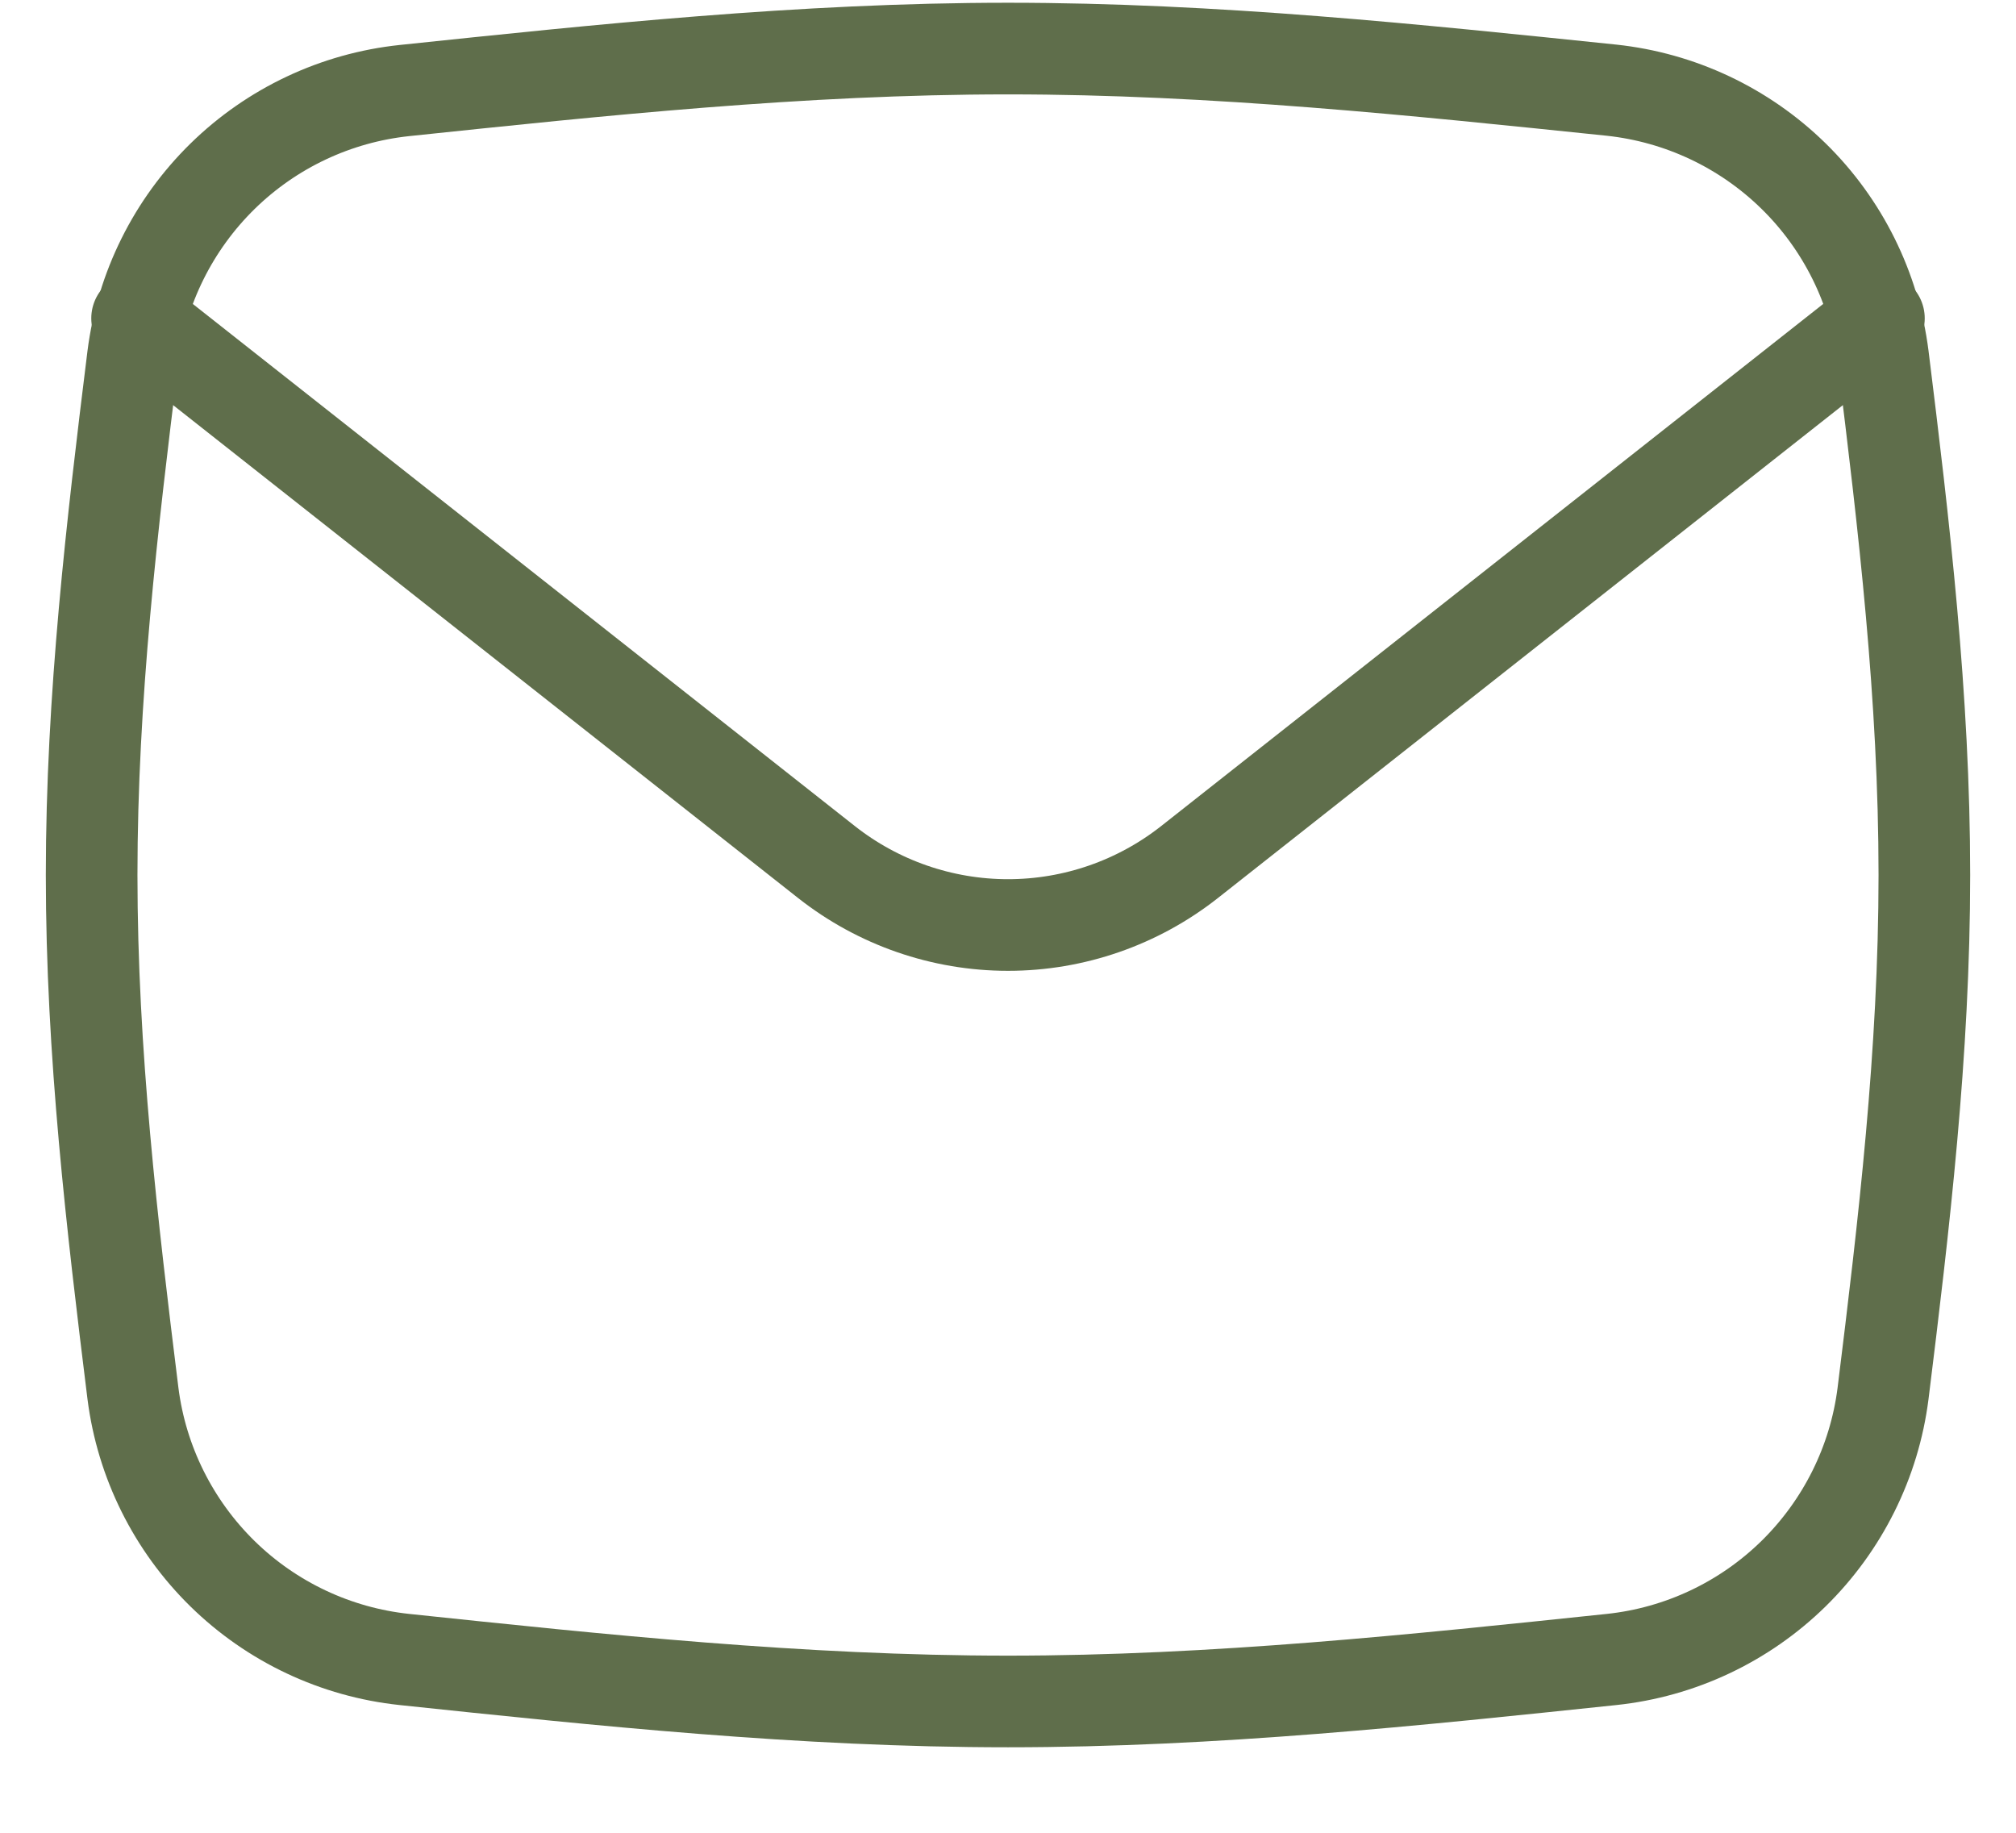
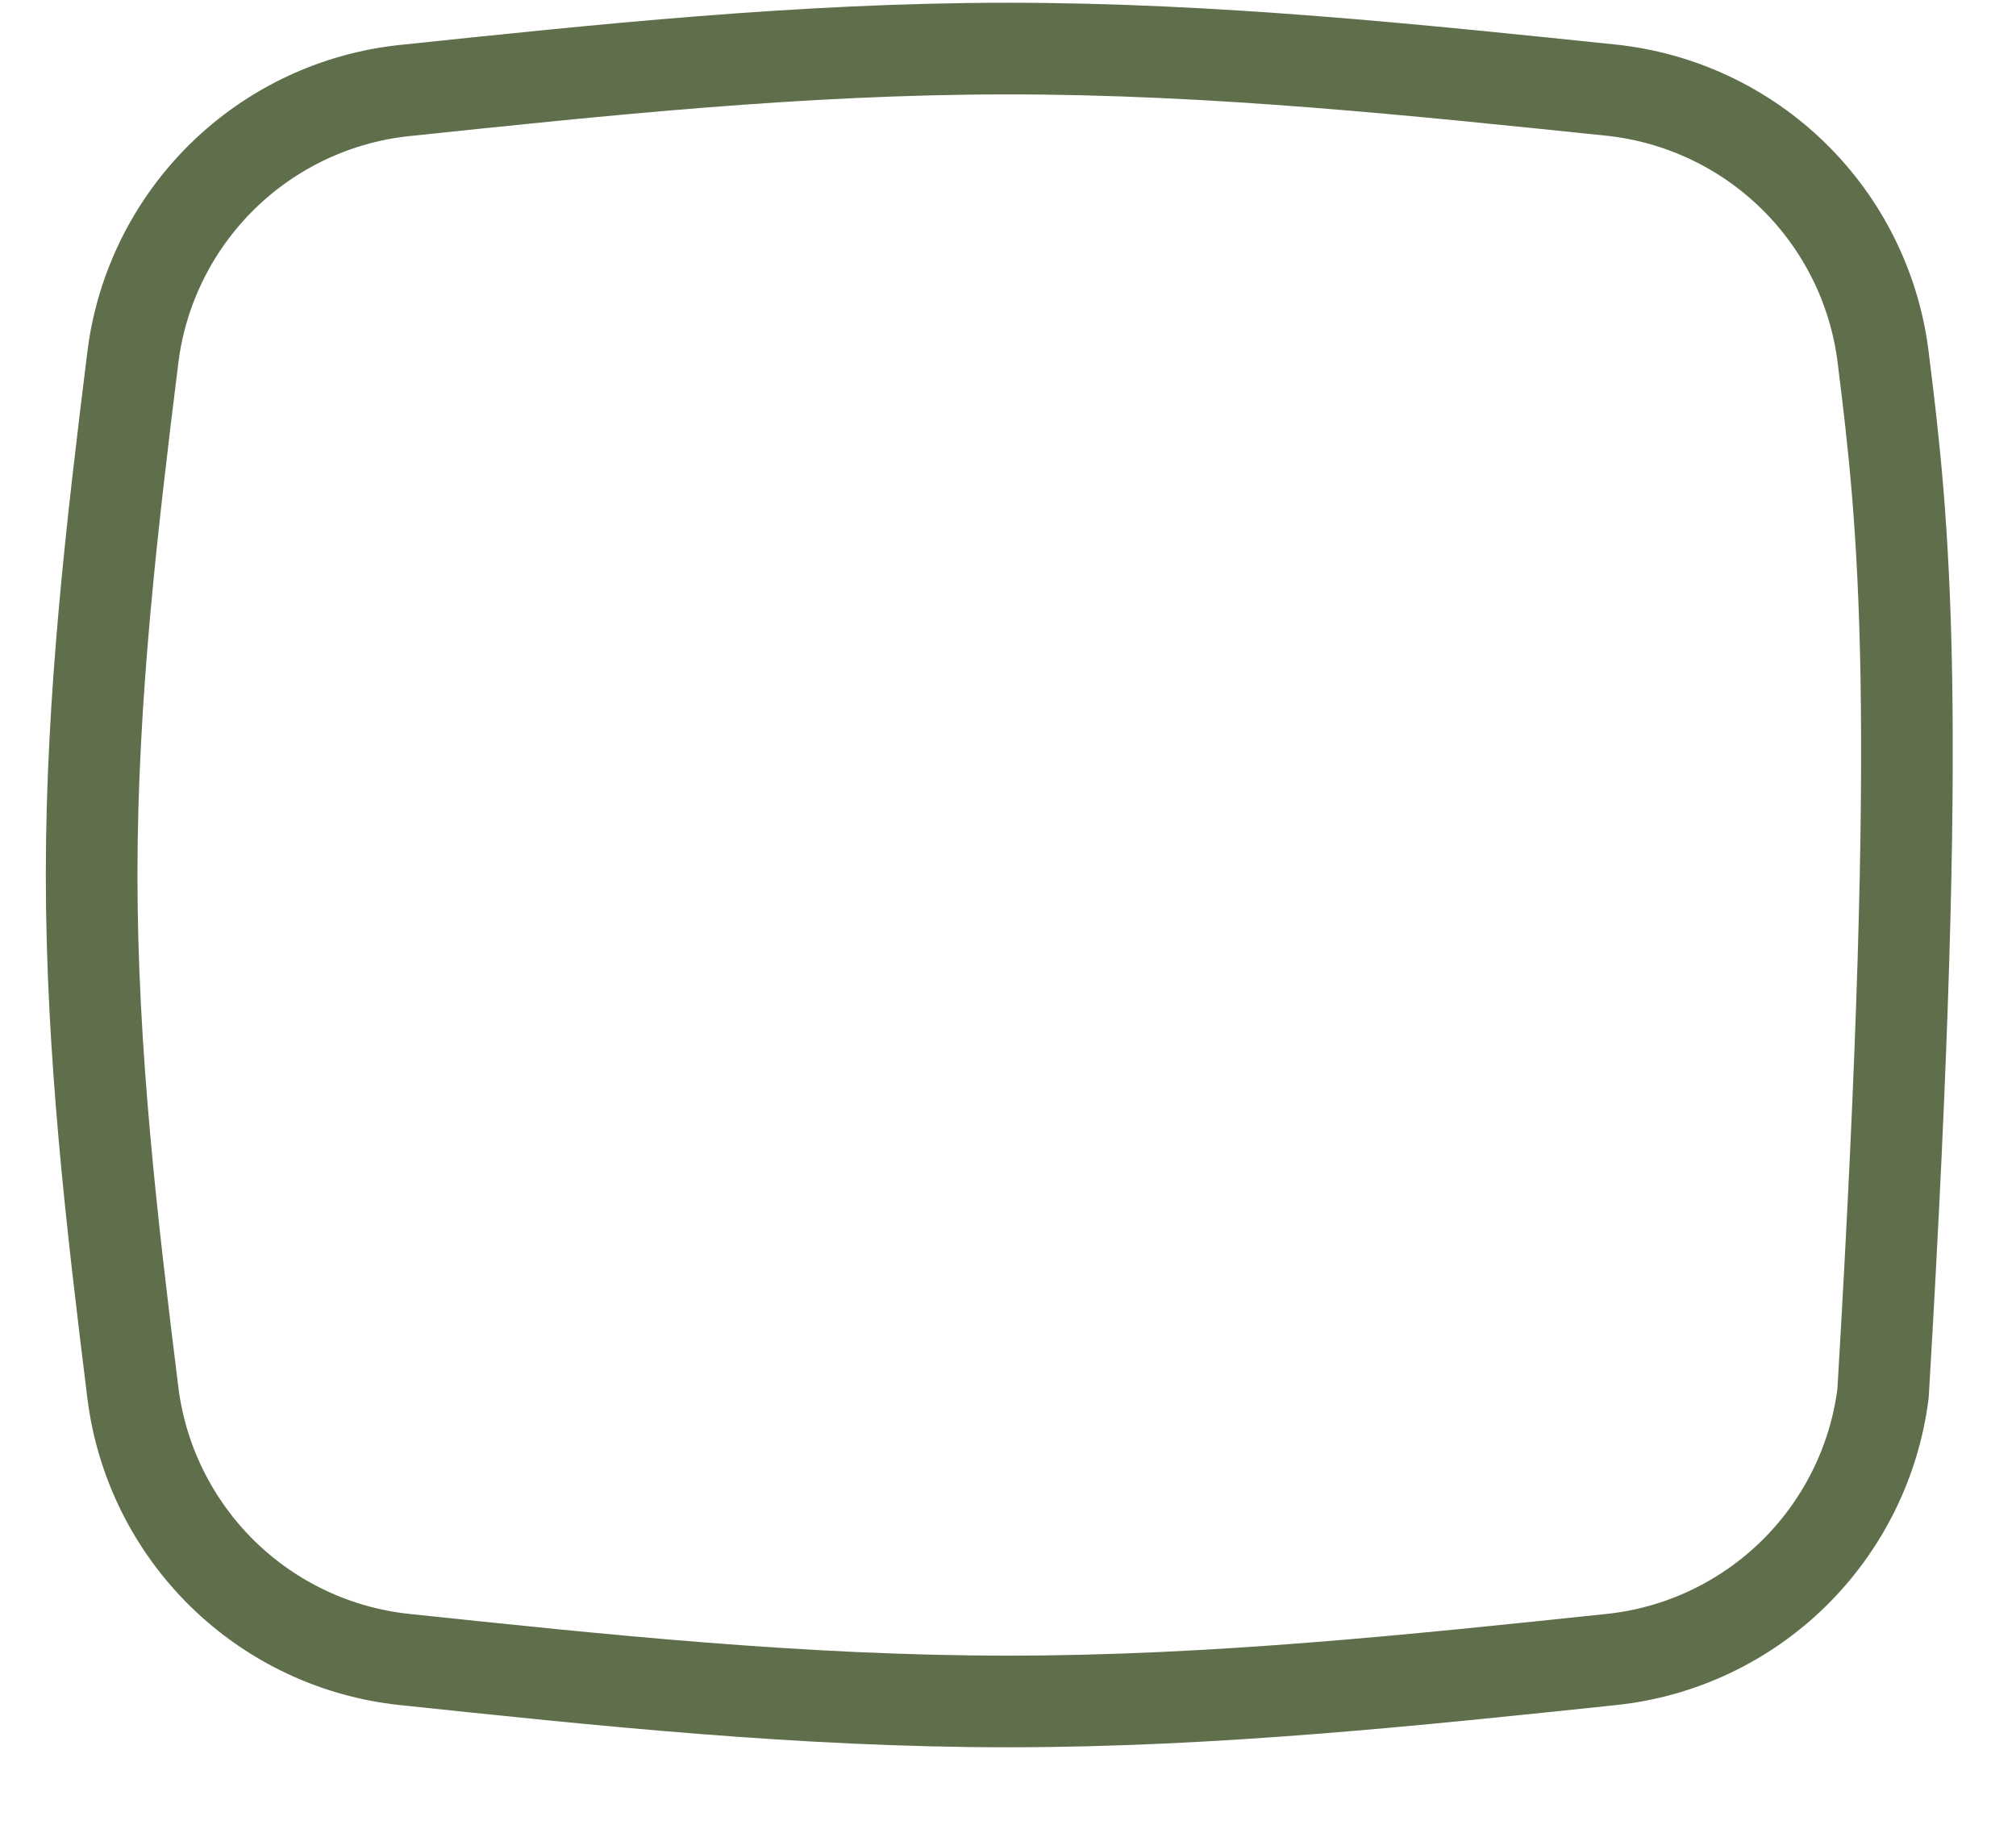
<svg xmlns="http://www.w3.org/2000/svg" width="22" height="20" viewBox="0 0 22 20" fill="none">
-   <path d="M1.451 15.207C1.546 15.954 1.891 16.646 2.428 17.173C2.966 17.7 3.666 18.03 4.414 18.109C6.541 18.333 8.742 18.567 11 18.567C13.258 18.567 15.459 18.332 17.586 18.109C18.334 18.03 19.034 17.7 19.572 17.173C20.109 16.646 20.454 15.954 20.549 15.207C20.776 13.376 21 11.485 21 9.548C21 7.61 20.776 5.719 20.549 3.888C20.454 3.141 20.11 2.448 19.572 1.921C19.034 1.394 18.334 1.064 17.586 0.984C15.459 0.764 13.256 0.53 11 0.53C8.744 0.53 6.541 0.765 4.414 0.988C3.666 1.067 2.966 1.397 2.428 1.924C1.891 2.451 1.546 3.143 1.451 3.89C1.224 5.719 1 7.612 1 9.548C1 11.484 1.224 13.376 1.451 15.207Z" stroke="#5F6E4B" stroke-linecap="round" stroke-linejoin="round" />
-   <path d="M1.496 3.474L9.019 9.407C9.584 9.852 10.281 10.094 11 10.094C11.719 10.094 12.416 9.852 12.981 9.407L20.504 3.474" stroke="#5F6E4B" stroke-linecap="round" stroke-linejoin="round" />
+   <path d="M1.451 15.207C1.546 15.954 1.891 16.646 2.428 17.173C2.966 17.7 3.666 18.03 4.414 18.109C6.541 18.333 8.742 18.567 11 18.567C13.258 18.567 15.459 18.332 17.586 18.109C18.334 18.03 19.034 17.7 19.572 17.173C20.109 16.646 20.454 15.954 20.549 15.207C21 7.61 20.776 5.719 20.549 3.888C20.454 3.141 20.11 2.448 19.572 1.921C19.034 1.394 18.334 1.064 17.586 0.984C15.459 0.764 13.256 0.53 11 0.53C8.744 0.53 6.541 0.765 4.414 0.988C3.666 1.067 2.966 1.397 2.428 1.924C1.891 2.451 1.546 3.143 1.451 3.89C1.224 5.719 1 7.612 1 9.548C1 11.484 1.224 13.376 1.451 15.207Z" stroke="#5F6E4B" stroke-linecap="round" stroke-linejoin="round" />
</svg>